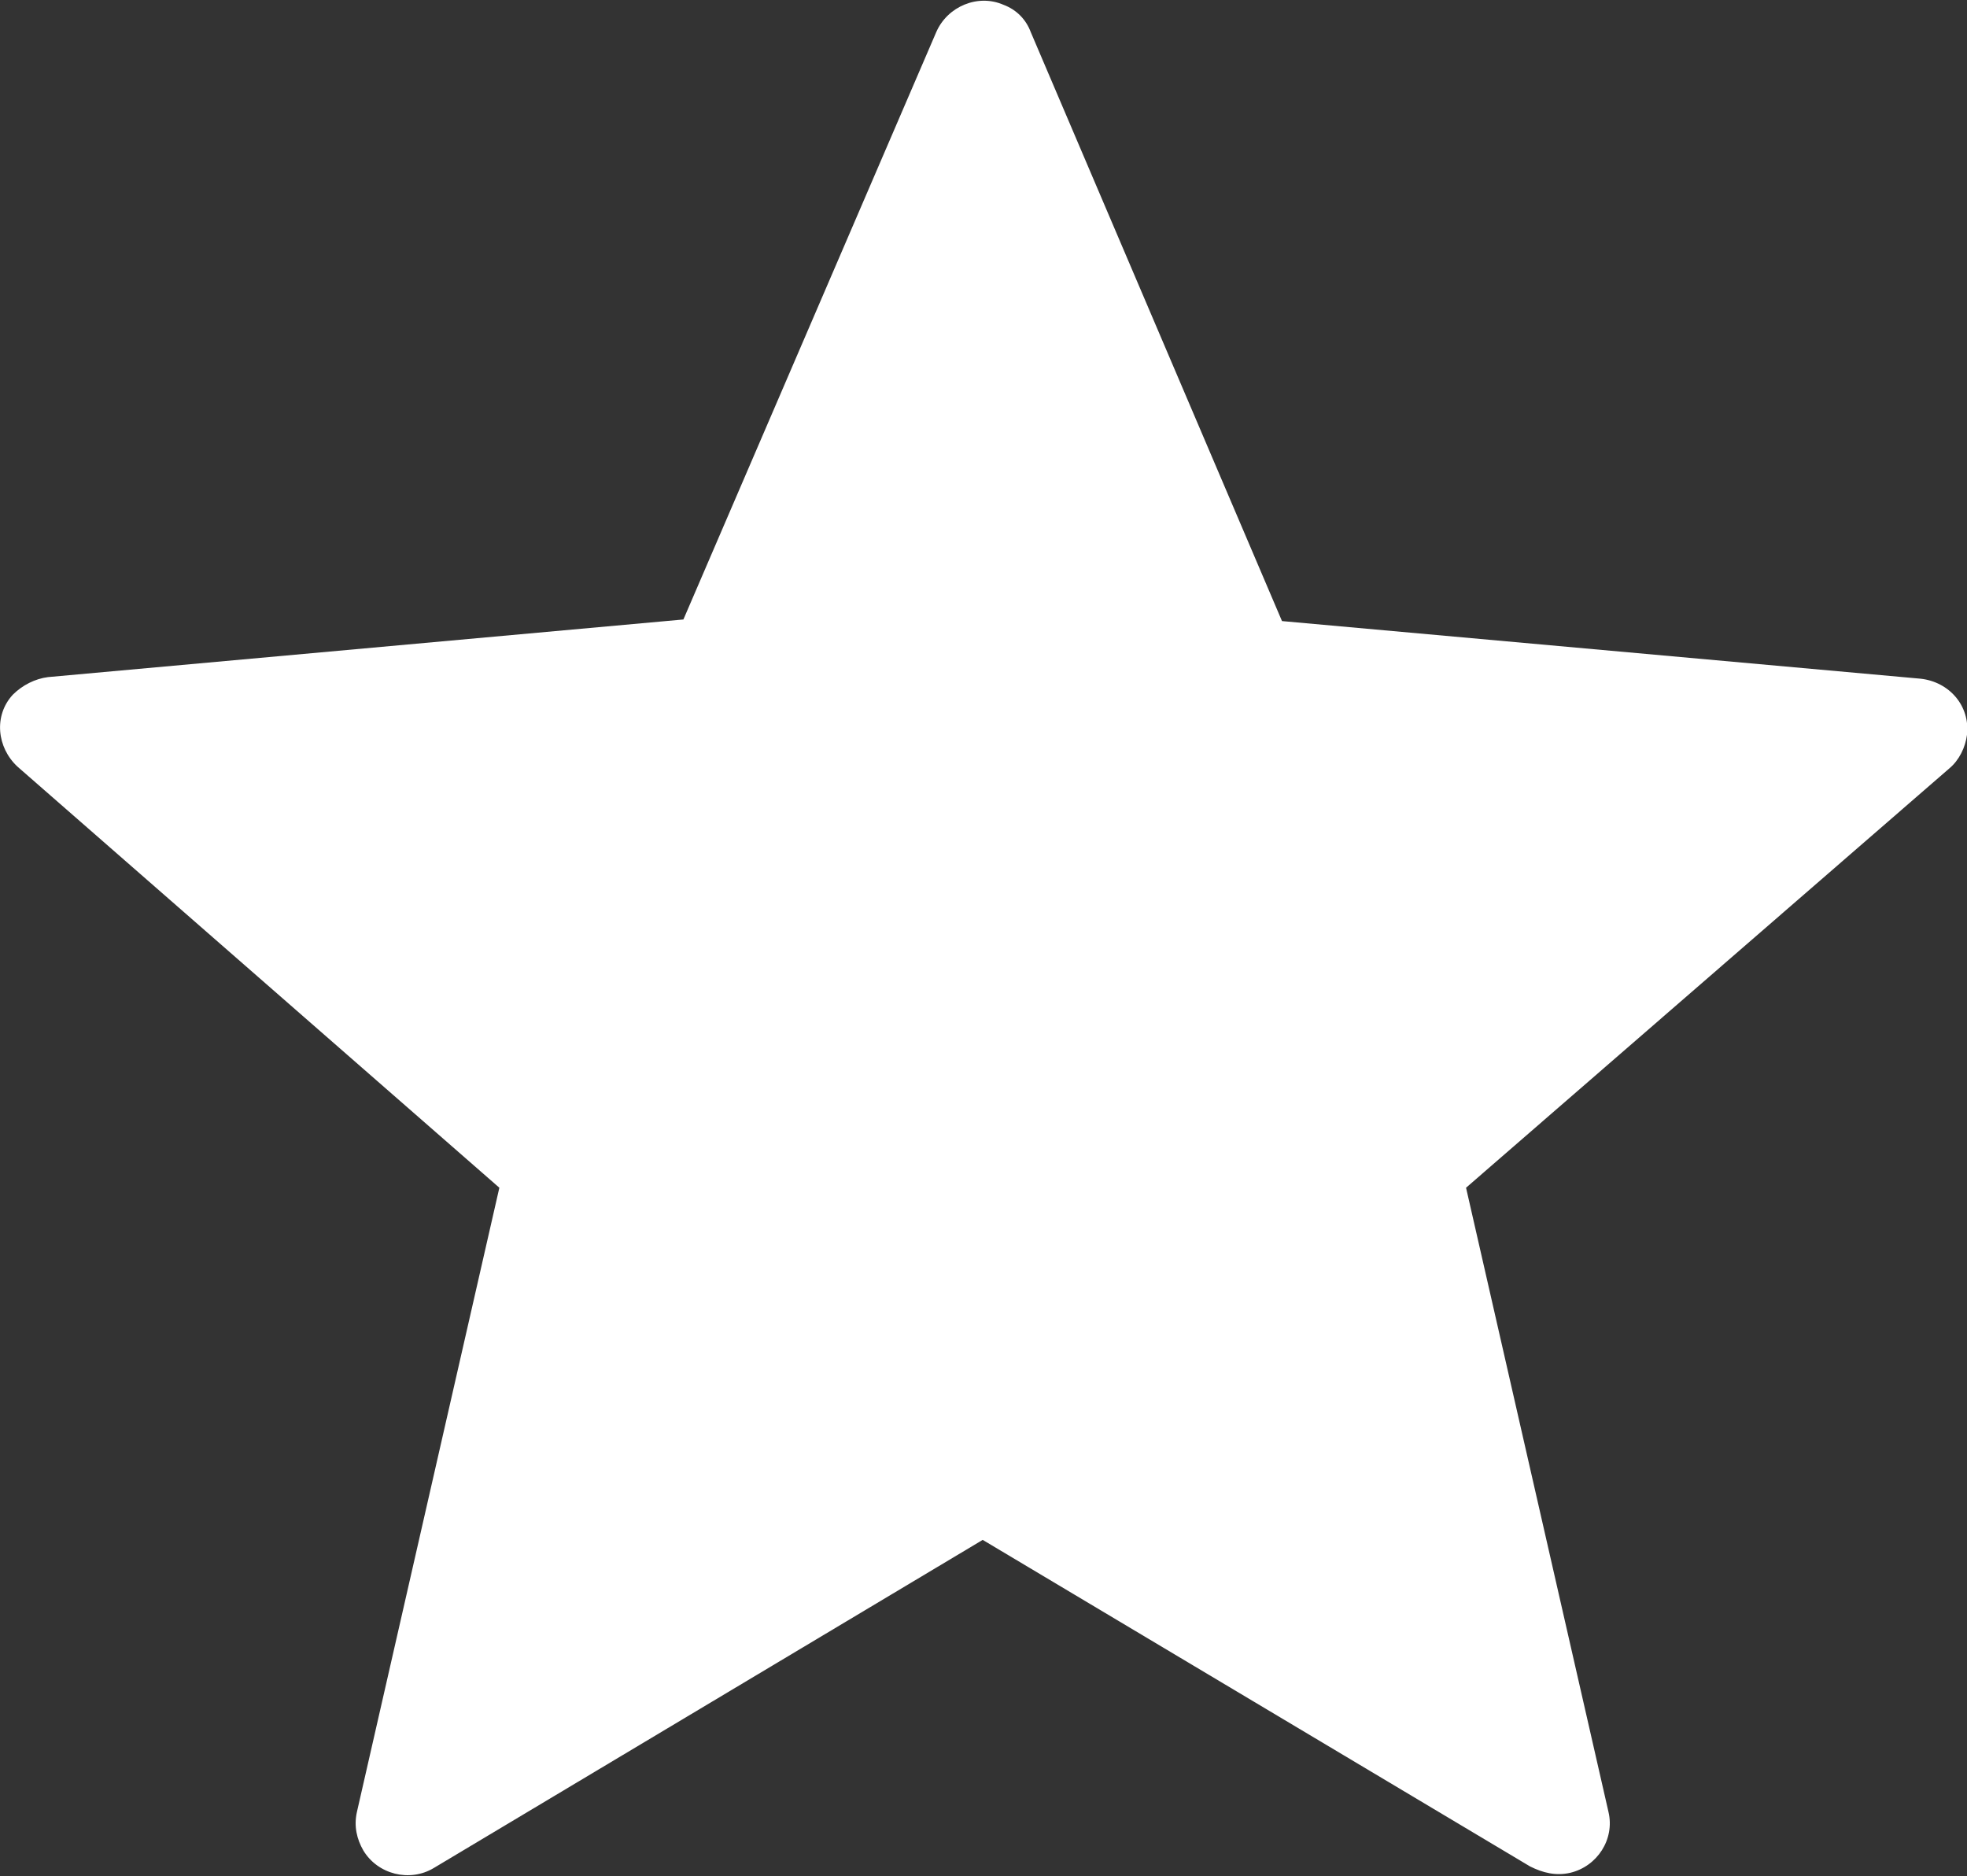
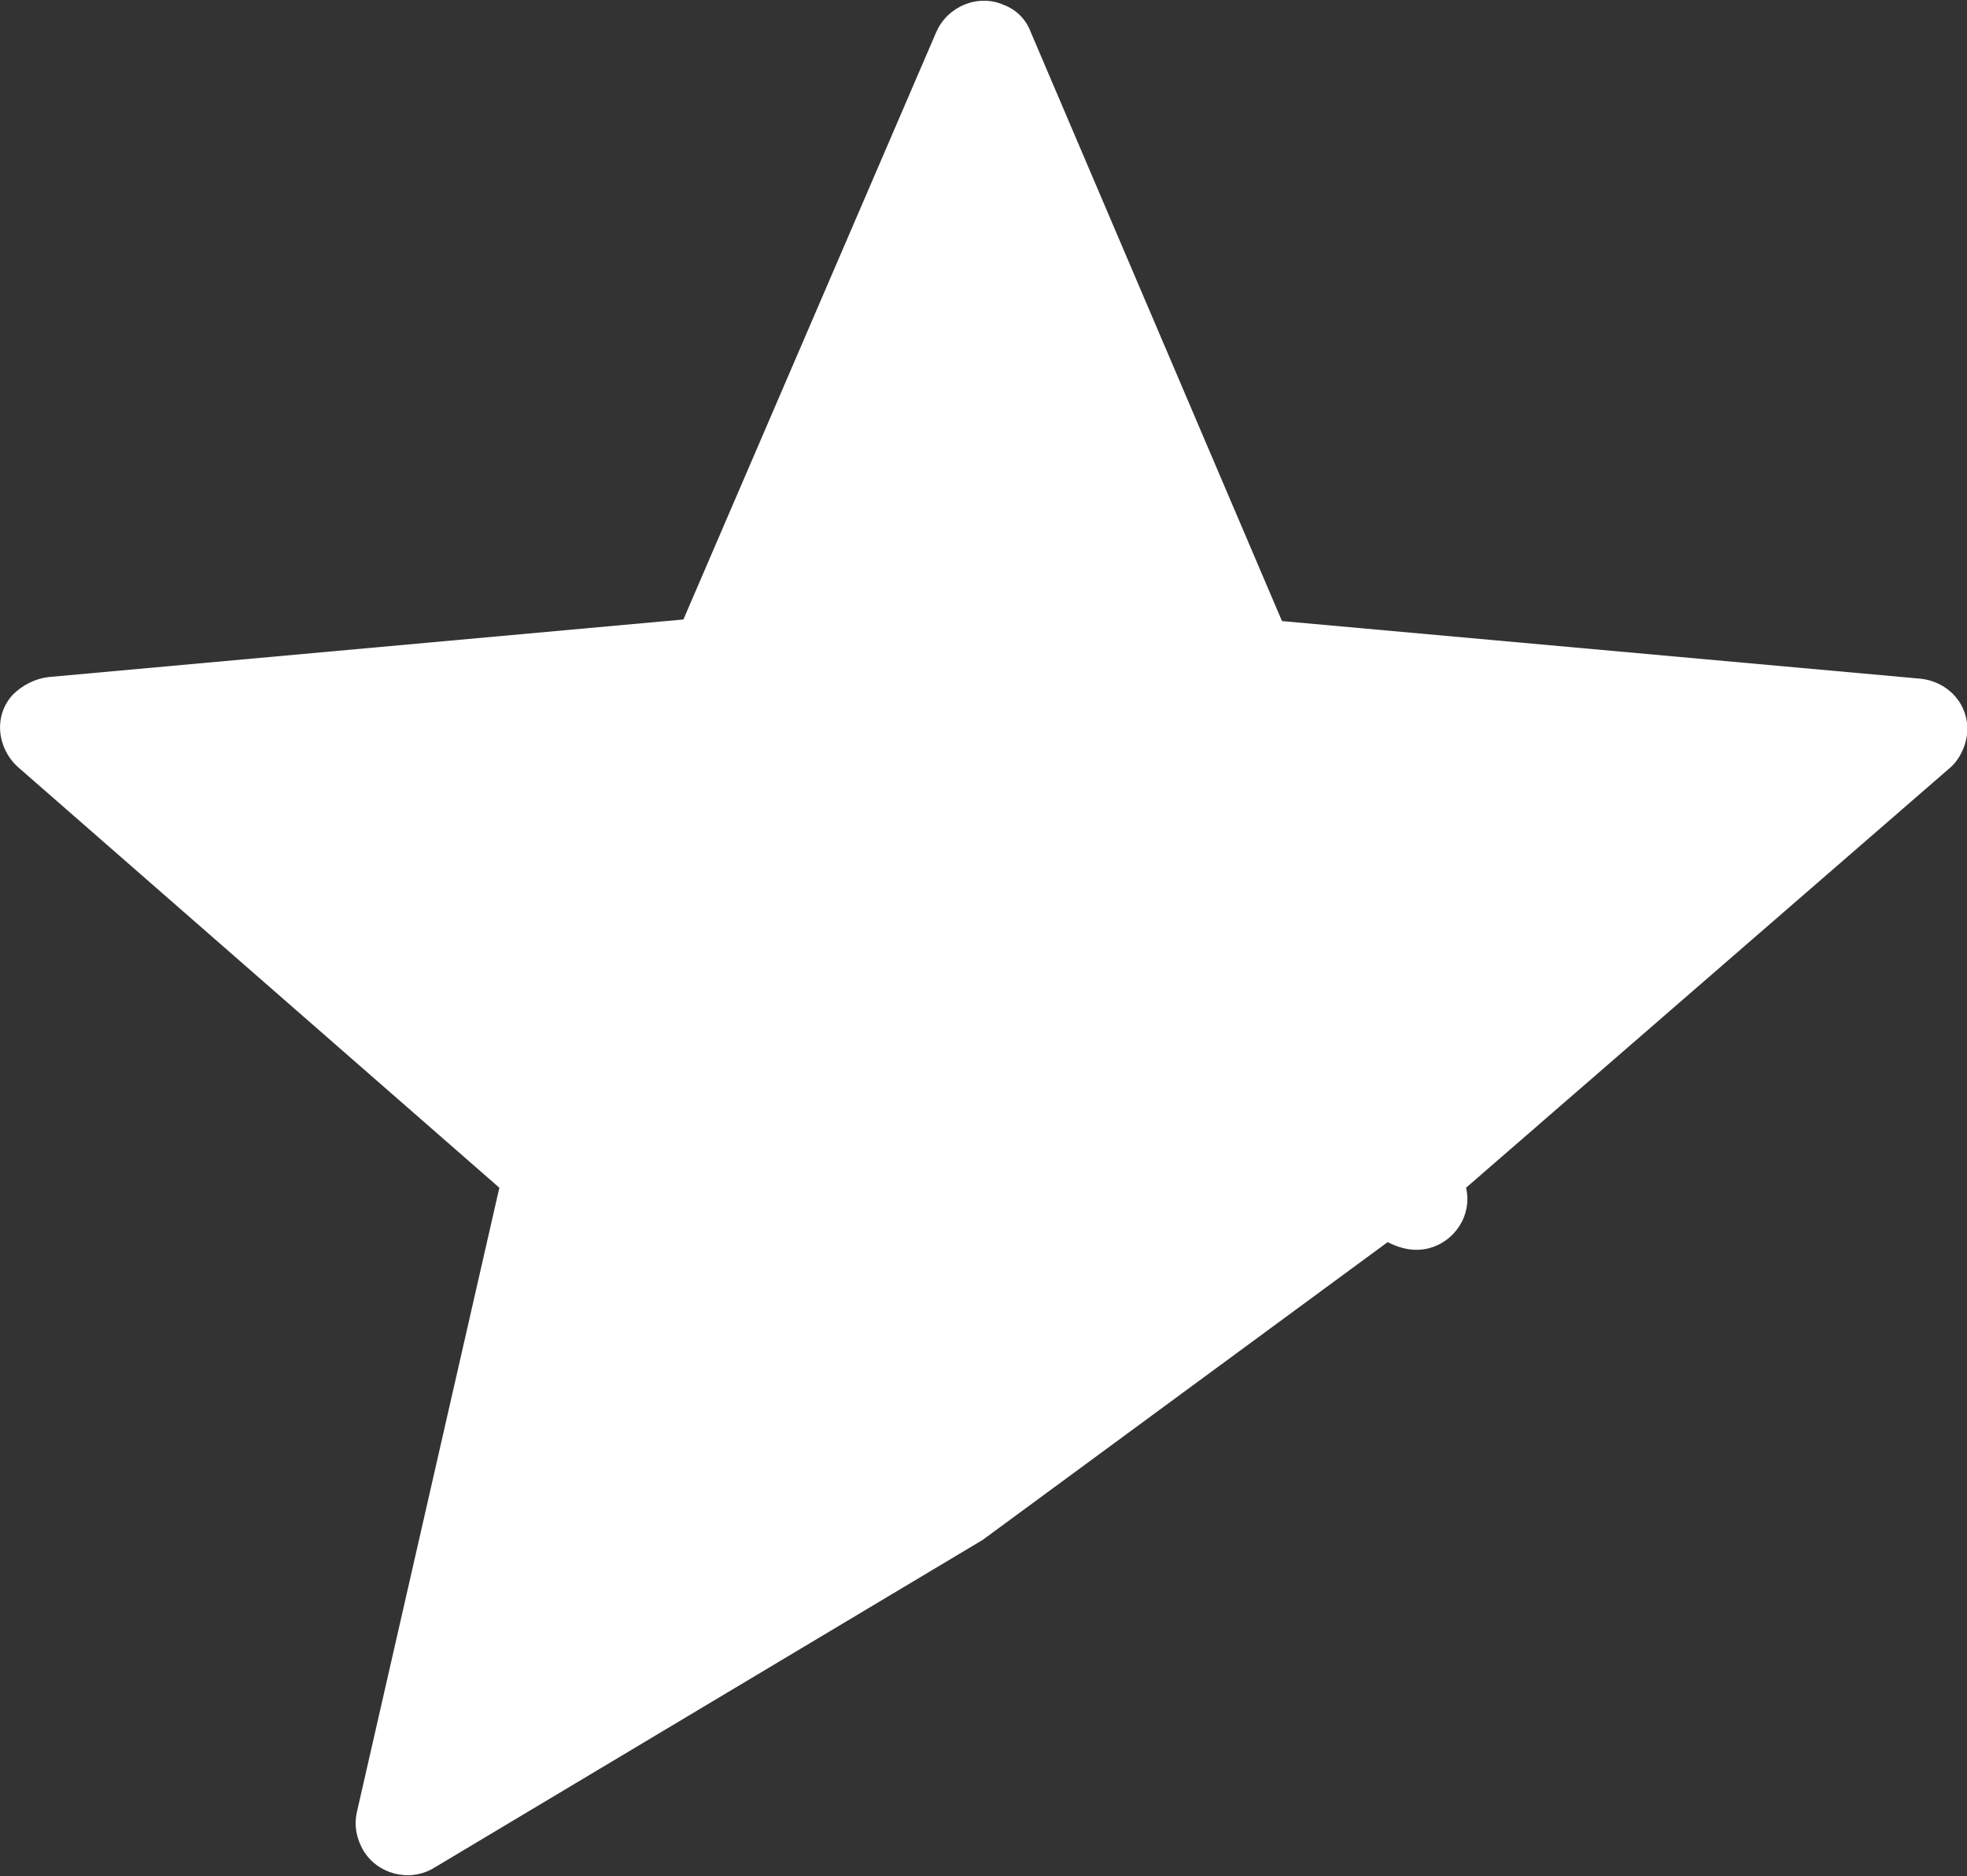
<svg xmlns="http://www.w3.org/2000/svg" version="1.1" id="Layer_1" x="0px" y="0px" viewBox="0 0 122.9 117.2" style="enable-background:new 0 0 122.9 117.2;" xml:space="preserve">
  <rect x="0" y="0" width="122.9" height="117.2" fill="#333333" stroke="none" />
  <style type="text/css">
	.st0{fill:#FFFFFF;}
</style>
-   <path class="st0" d="M64.4,2l15.7,36.8l39.9,3.6c1.8,0.2,3.1,1.7,2.9,3.5c-0.1,0.8-0.5,1.6-1.1,2.1l0,0L91.6,74.2l8.9,39  c0.4,1.7-0.7,3.4-2.4,3.8c-0.9,0.2-1.7,0-2.5-0.4L61.4,96.2l-34.3,20.5c-1.5,0.9-3.5,0.4-4.4-1.1c-0.4-0.7-0.6-1.5-0.4-2.4l0,0  l8.9-39L1.1,47.9c-1.3-1.2-1.5-3.2-0.3-4.5c0.6-0.6,1.4-1,2.2-1.1l39.7-3.6L58.5,2c0.7-1.6,2.6-2.4,4.2-1.7  C63.5,0.6,64.1,1.2,64.4,2z" />
+   <path class="st0" d="M64.4,2l15.7,36.8l39.9,3.6c1.8,0.2,3.1,1.7,2.9,3.5c-0.1,0.8-0.5,1.6-1.1,2.1l0,0L91.6,74.2c0.4,1.7-0.7,3.4-2.4,3.8c-0.9,0.2-1.7,0-2.5-0.4L61.4,96.2l-34.3,20.5c-1.5,0.9-3.5,0.4-4.4-1.1c-0.4-0.7-0.6-1.5-0.4-2.4l0,0  l8.9-39L1.1,47.9c-1.3-1.2-1.5-3.2-0.3-4.5c0.6-0.6,1.4-1,2.2-1.1l39.7-3.6L58.5,2c0.7-1.6,2.6-2.4,4.2-1.7  C63.5,0.6,64.1,1.2,64.4,2z" />
</svg>